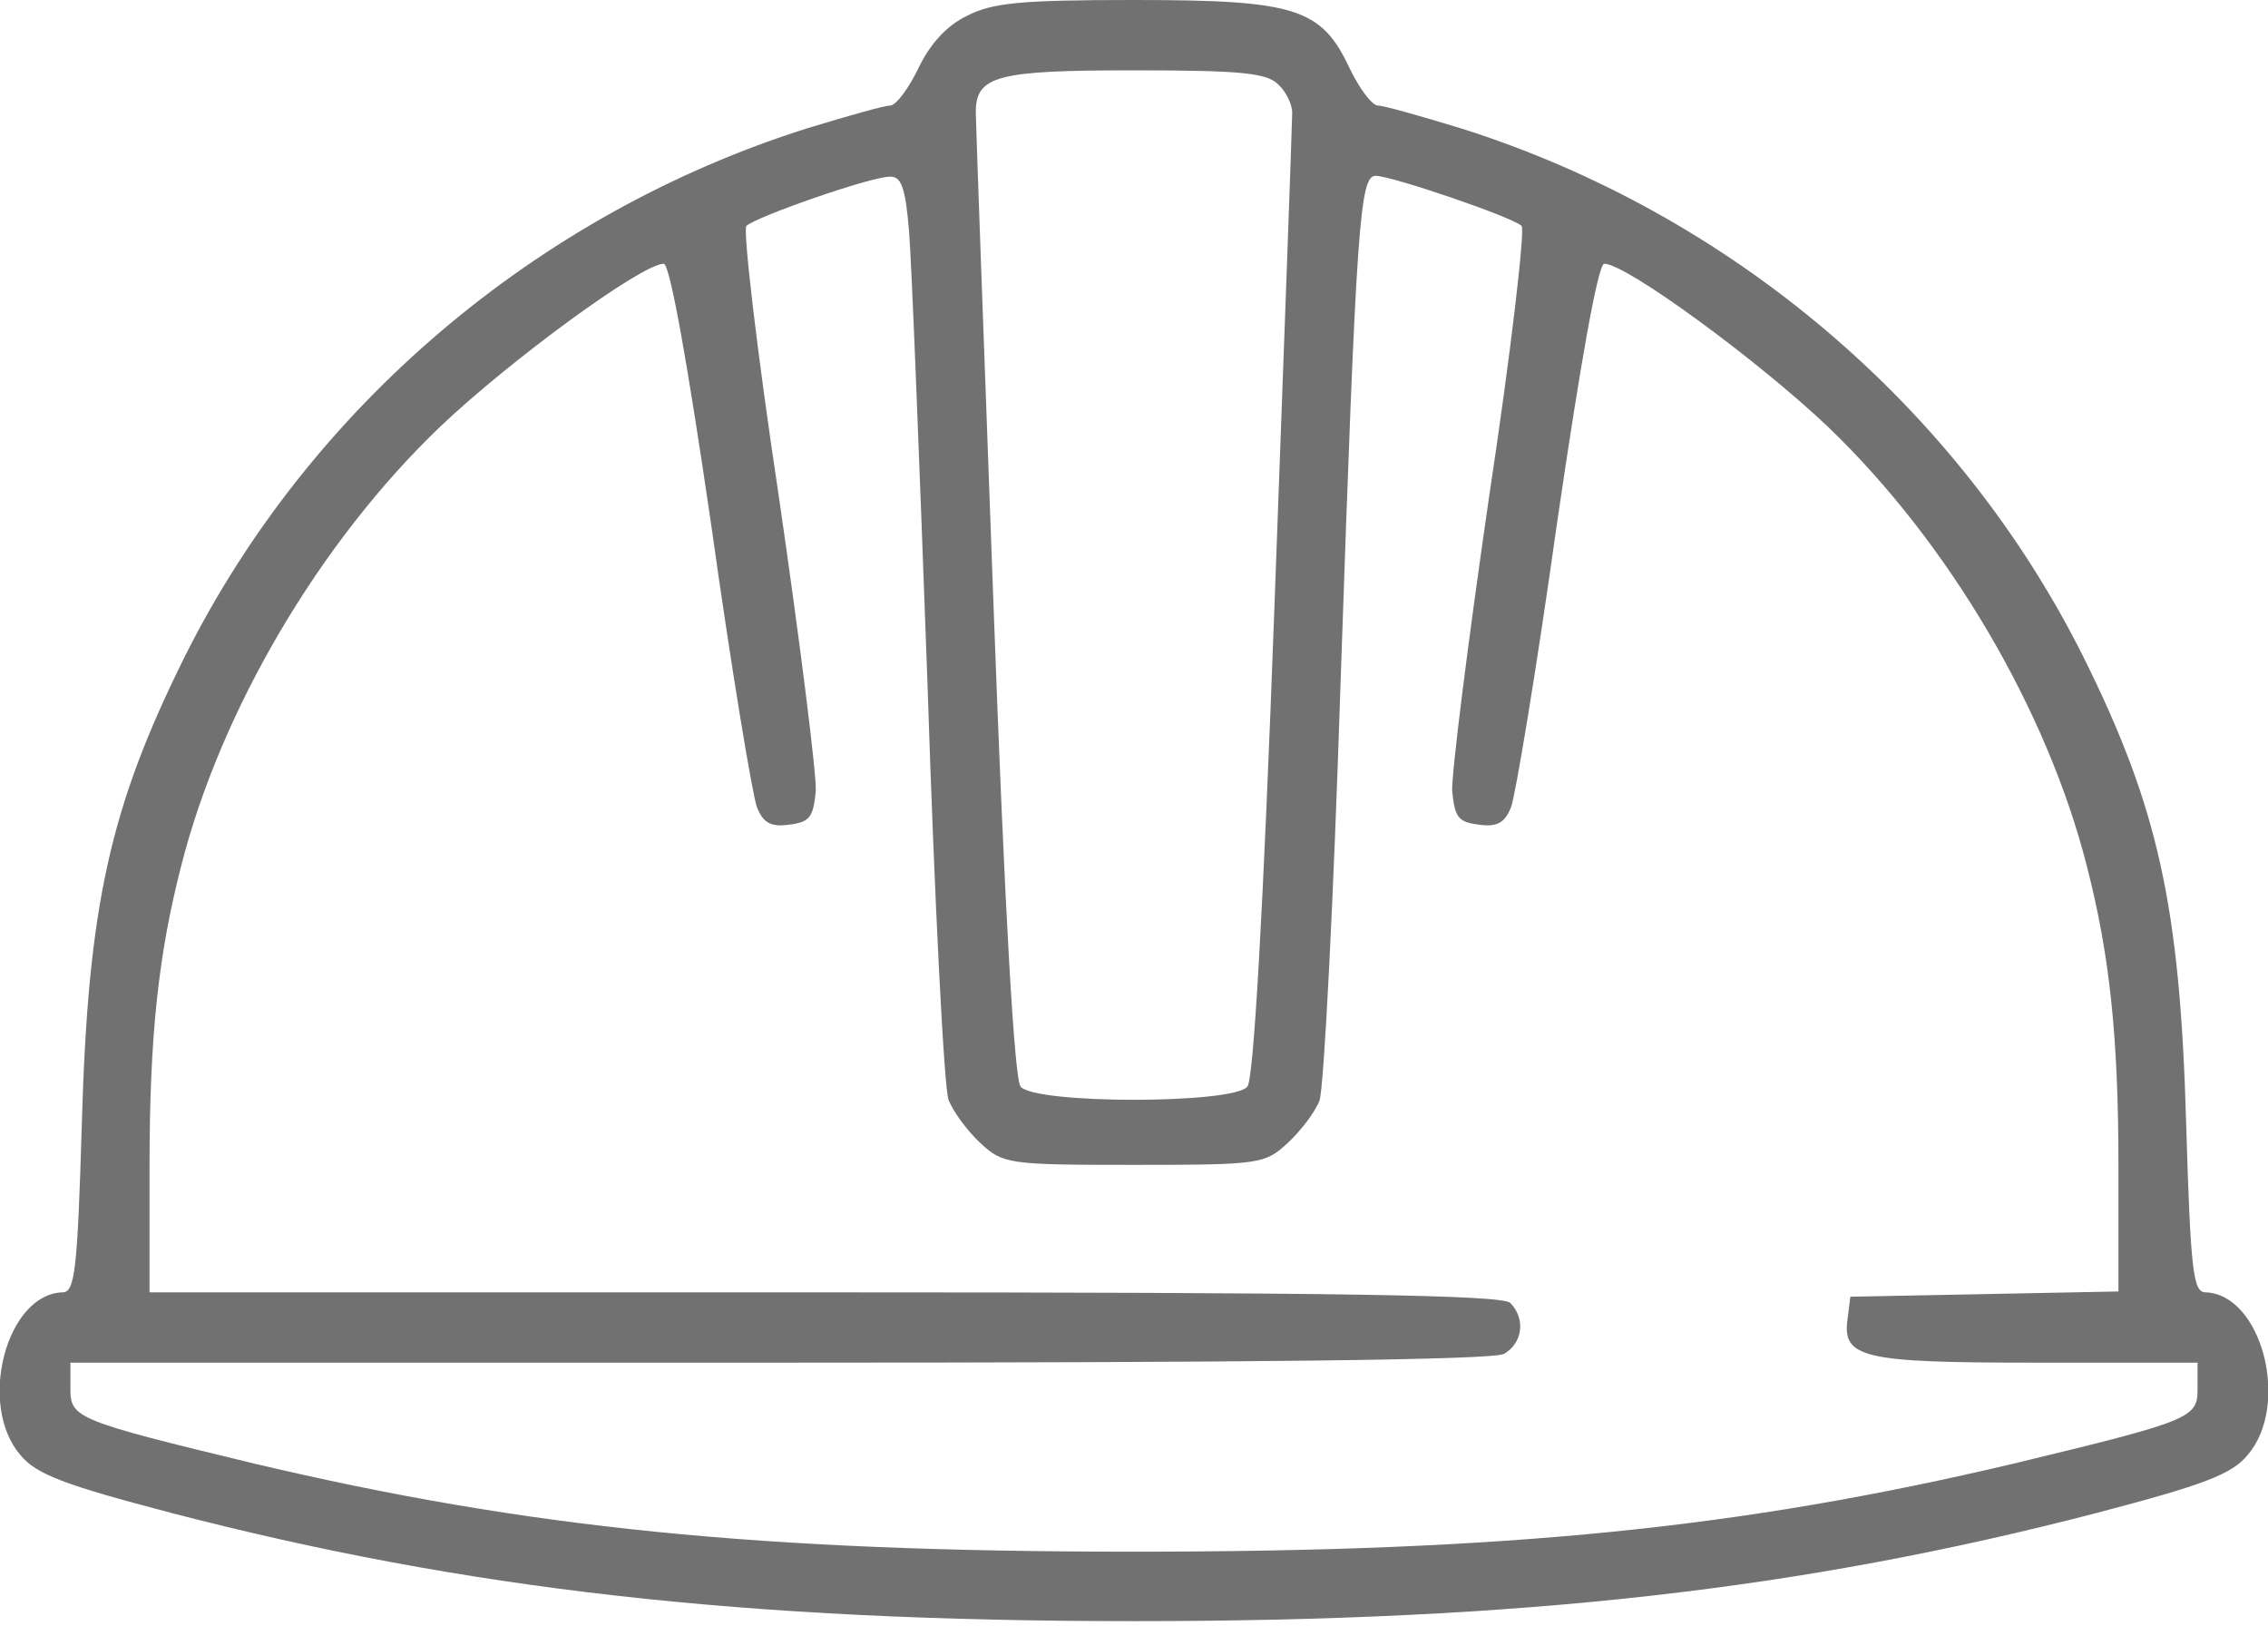
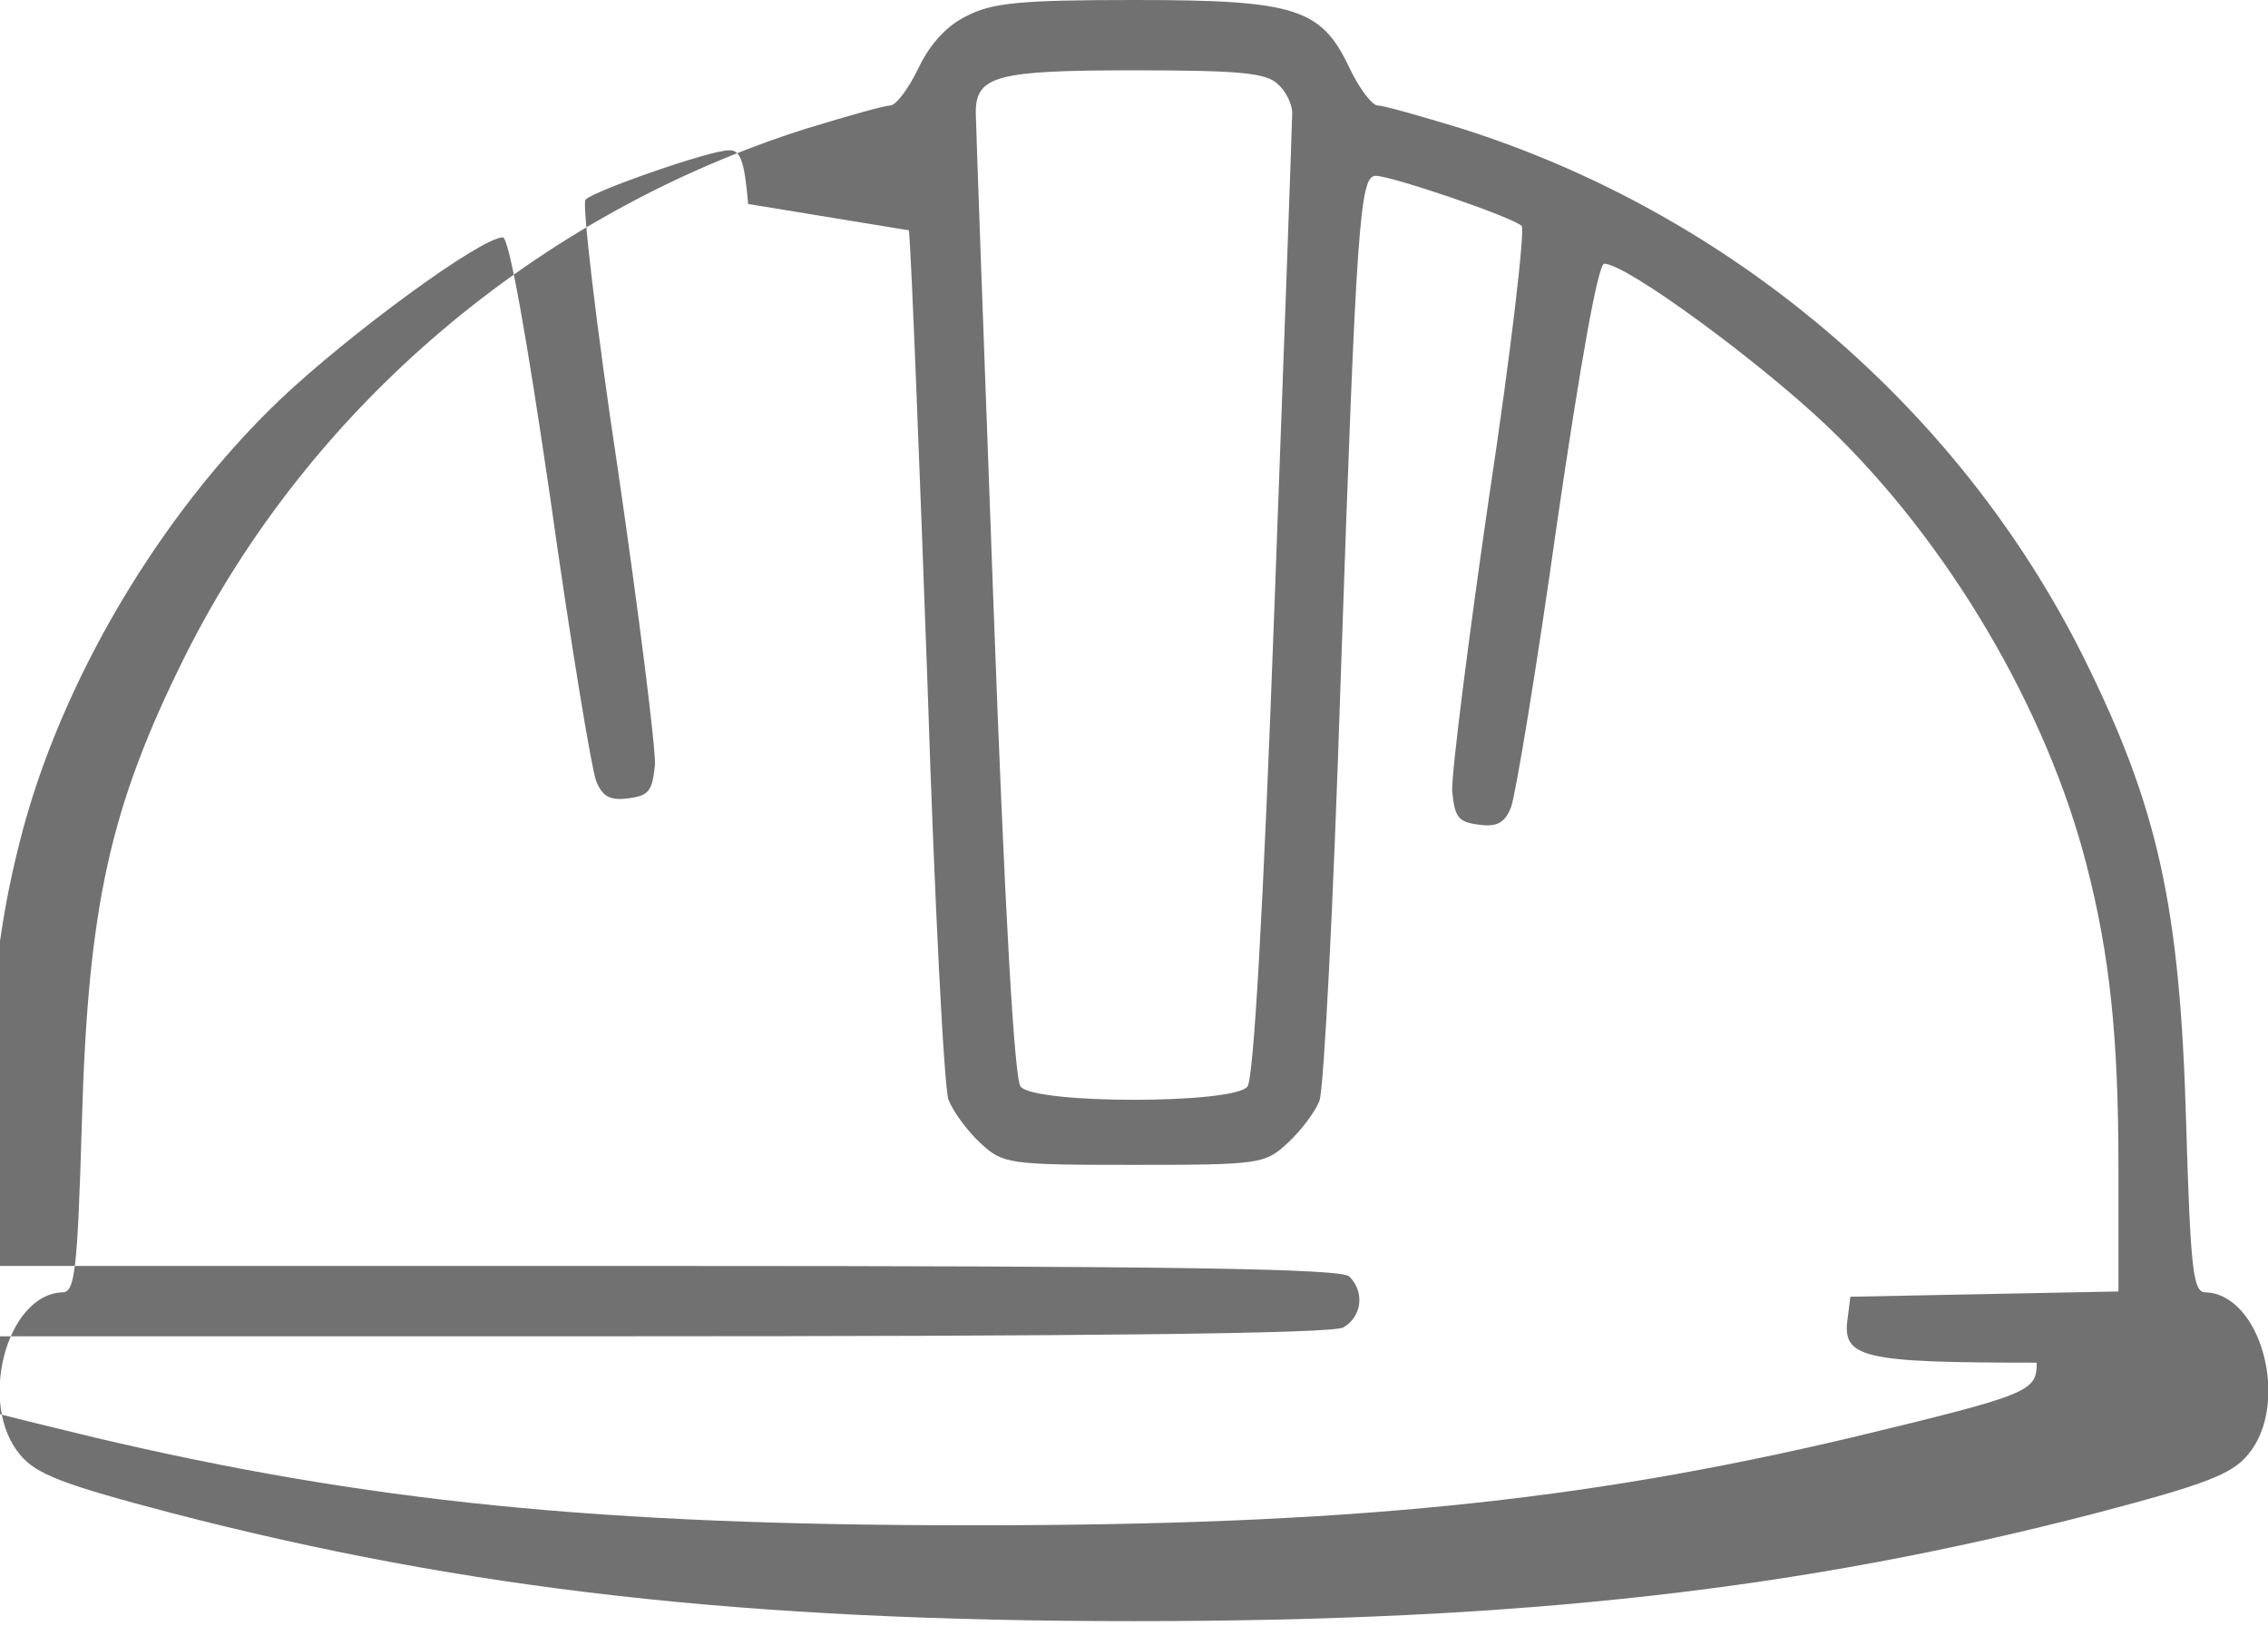
<svg xmlns="http://www.w3.org/2000/svg" version="1.0" width="53px" height="38px" viewBox="0 0 258 185" preserveAspectRatio="xMidYMid meet">
  <g transform="translate(0,185) scale(0.1,-0.1)" fill="#717171" stroke="none">
-     <path d="M1100 1832 c-23 -11 -42 -32 -55 -59 -11 -23 -25 -42 -32 -43 -7 0 -49 -12 -95 -26 -307 -97 -566 -317 -708 -601 -85 -171 -110 -283 -117 -530 -5 -169 -8 -193 -22 -193 -64 -2 -97 -128 -48 -185 18 -22 50 -34 172 -66 335 -87 652 -123 1095 -123 443 0 760 36 1095 123 122 32 154 44 172 66 49 57 16 183 -48 185 -14 0 -17 24 -22 193 -7 247 -32 359 -117 530 -142 284 -401 504 -708 601 -46 14 -88 26 -95 26 -7 1 -21 20 -32 43 -32 68 -62 77 -245 77 -128 0 -161 -3 -190 -18z m354 -78 c9 -8 16 -23 16 -32 0 -9 -9 -260 -20 -556 -13 -356 -24 -544 -31 -552 -16 -20 -242 -20 -258 0 -7 8 -18 196 -31 552 -11 296 -20 547 -20 556 0 42 24 48 180 48 122 0 151 -3 164 -16z m-420 -166 c3 -35 12 -266 21 -514 8 -249 19 -463 24 -475 5 -13 21 -35 36 -49 26 -24 31 -25 175 -25 144 0 149 1 175 25 15 14 31 35 36 48 5 13 16 226 24 475 18 528 22 577 40 577 18 0 156 -47 166 -57 4 -4 -12 -143 -37 -308 -24 -165 -43 -316 -42 -335 3 -30 7 -35 30 -38 21 -3 30 2 37 20 5 13 29 157 52 321 27 185 47 297 54 297 25 0 175 -110 254 -185 138 -132 250 -323 295 -500 26 -101 36 -194 36 -342 l0 -142 -152 -3 -153 -3 -3 -24 c-7 -46 16 -51 215 -51 l183 0 0 -30 c0 -33 -7 -36 -210 -85 -309 -73 -574 -100 -1000 -100 -426 0 -691 27 -1000 100 -203 49 -210 52 -210 85 l0 30 806 0 c536 0 812 3 825 10 21 12 25 40 7 58 -9 9 -196 12 -780 12 l-768 0 0 143 c0 148 10 241 36 342 45 177 157 368 295 500 79 75 229 185 254 185 7 0 27 -112 54 -297 23 -164 47 -308 52 -321 7 -18 16 -23 37 -20 23 3 27 8 30 38 1 19 -18 170 -42 335 -25 165 -41 304 -37 308 10 10 141 56 163 56 13 1 18 -12 22 -61z" />
+     <path d="M1100 1832 c-23 -11 -42 -32 -55 -59 -11 -23 -25 -42 -32 -43 -7 0 -49 -12 -95 -26 -307 -97 -566 -317 -708 -601 -85 -171 -110 -283 -117 -530 -5 -169 -8 -193 -22 -193 -64 -2 -97 -128 -48 -185 18 -22 50 -34 172 -66 335 -87 652 -123 1095 -123 443 0 760 36 1095 123 122 32 154 44 172 66 49 57 16 183 -48 185 -14 0 -17 24 -22 193 -7 247 -32 359 -117 530 -142 284 -401 504 -708 601 -46 14 -88 26 -95 26 -7 1 -21 20 -32 43 -32 68 -62 77 -245 77 -128 0 -161 -3 -190 -18z m354 -78 c9 -8 16 -23 16 -32 0 -9 -9 -260 -20 -556 -13 -356 -24 -544 -31 -552 -16 -20 -242 -20 -258 0 -7 8 -18 196 -31 552 -11 296 -20 547 -20 556 0 42 24 48 180 48 122 0 151 -3 164 -16z m-420 -166 c3 -35 12 -266 21 -514 8 -249 19 -463 24 -475 5 -13 21 -35 36 -49 26 -24 31 -25 175 -25 144 0 149 1 175 25 15 14 31 35 36 48 5 13 16 226 24 475 18 528 22 577 40 577 18 0 156 -47 166 -57 4 -4 -12 -143 -37 -308 -24 -165 -43 -316 -42 -335 3 -30 7 -35 30 -38 21 -3 30 2 37 20 5 13 29 157 52 321 27 185 47 297 54 297 25 0 175 -110 254 -185 138 -132 250 -323 295 -500 26 -101 36 -194 36 -342 l0 -142 -152 -3 -153 -3 -3 -24 c-7 -46 16 -51 215 -51 c0 -33 -7 -36 -210 -85 -309 -73 -574 -100 -1000 -100 -426 0 -691 27 -1000 100 -203 49 -210 52 -210 85 l0 30 806 0 c536 0 812 3 825 10 21 12 25 40 7 58 -9 9 -196 12 -780 12 l-768 0 0 143 c0 148 10 241 36 342 45 177 157 368 295 500 79 75 229 185 254 185 7 0 27 -112 54 -297 23 -164 47 -308 52 -321 7 -18 16 -23 37 -20 23 3 27 8 30 38 1 19 -18 170 -42 335 -25 165 -41 304 -37 308 10 10 141 56 163 56 13 1 18 -12 22 -61z" />
  </g>
</svg>